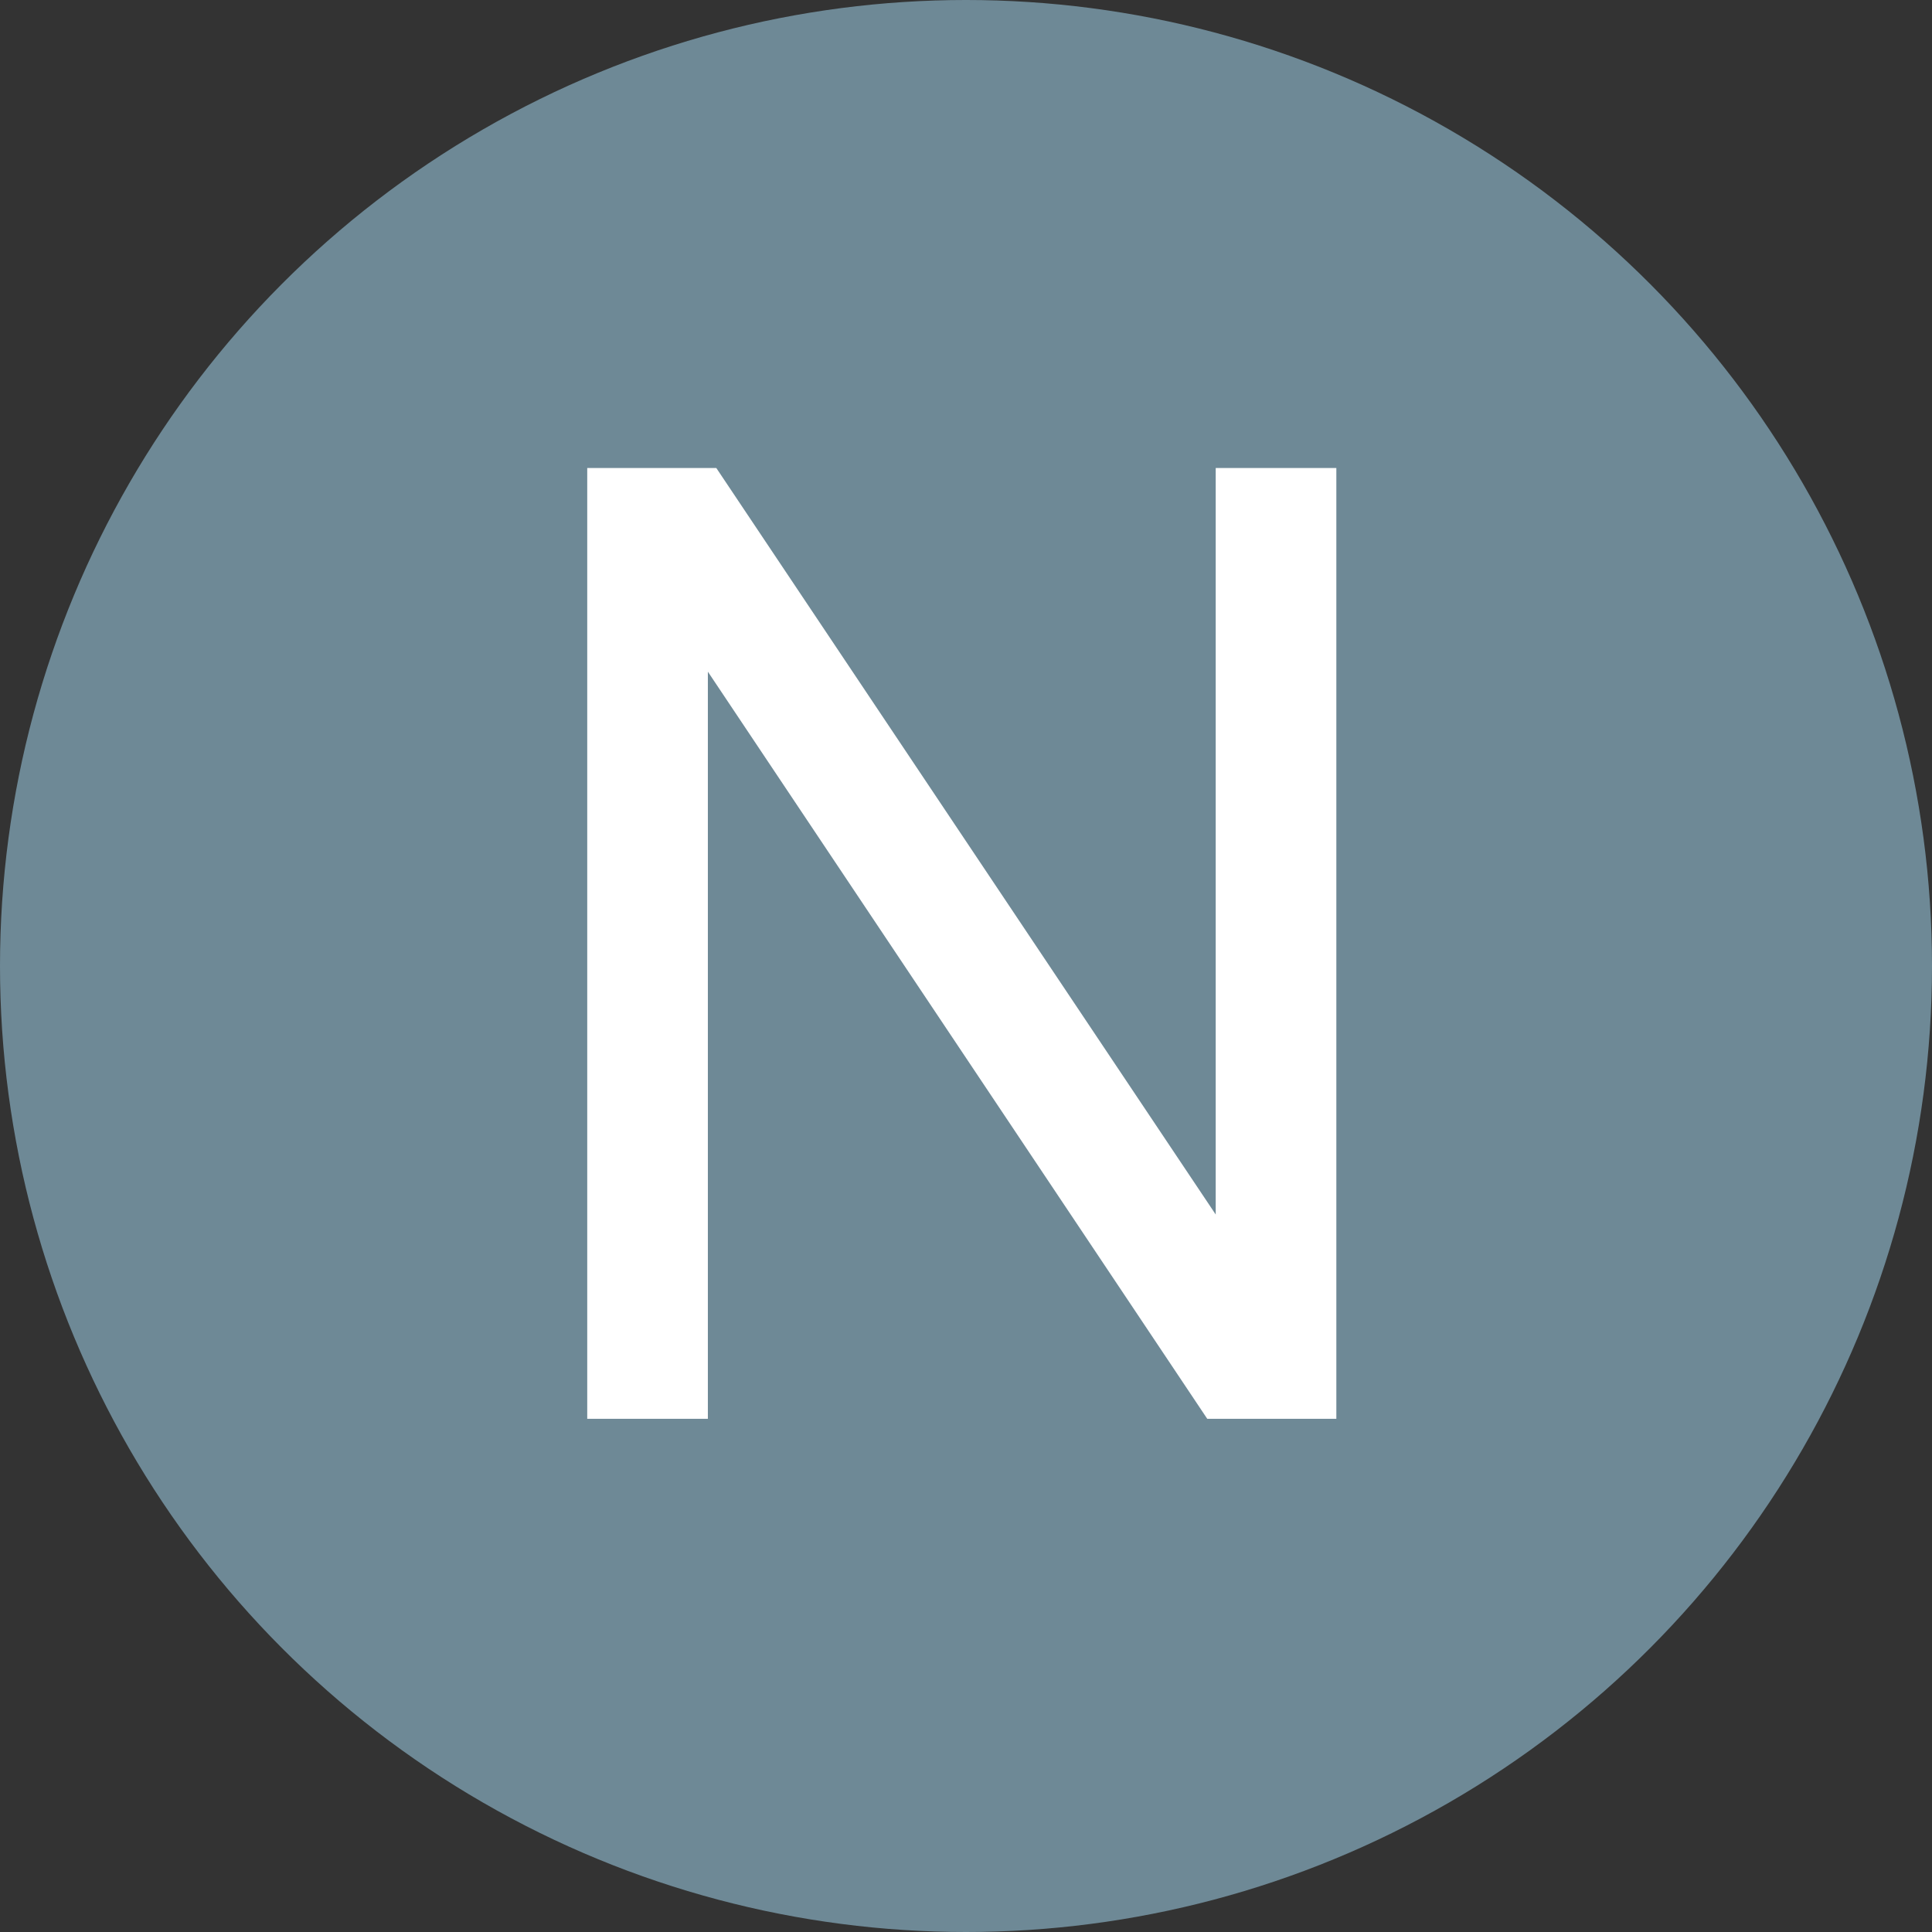
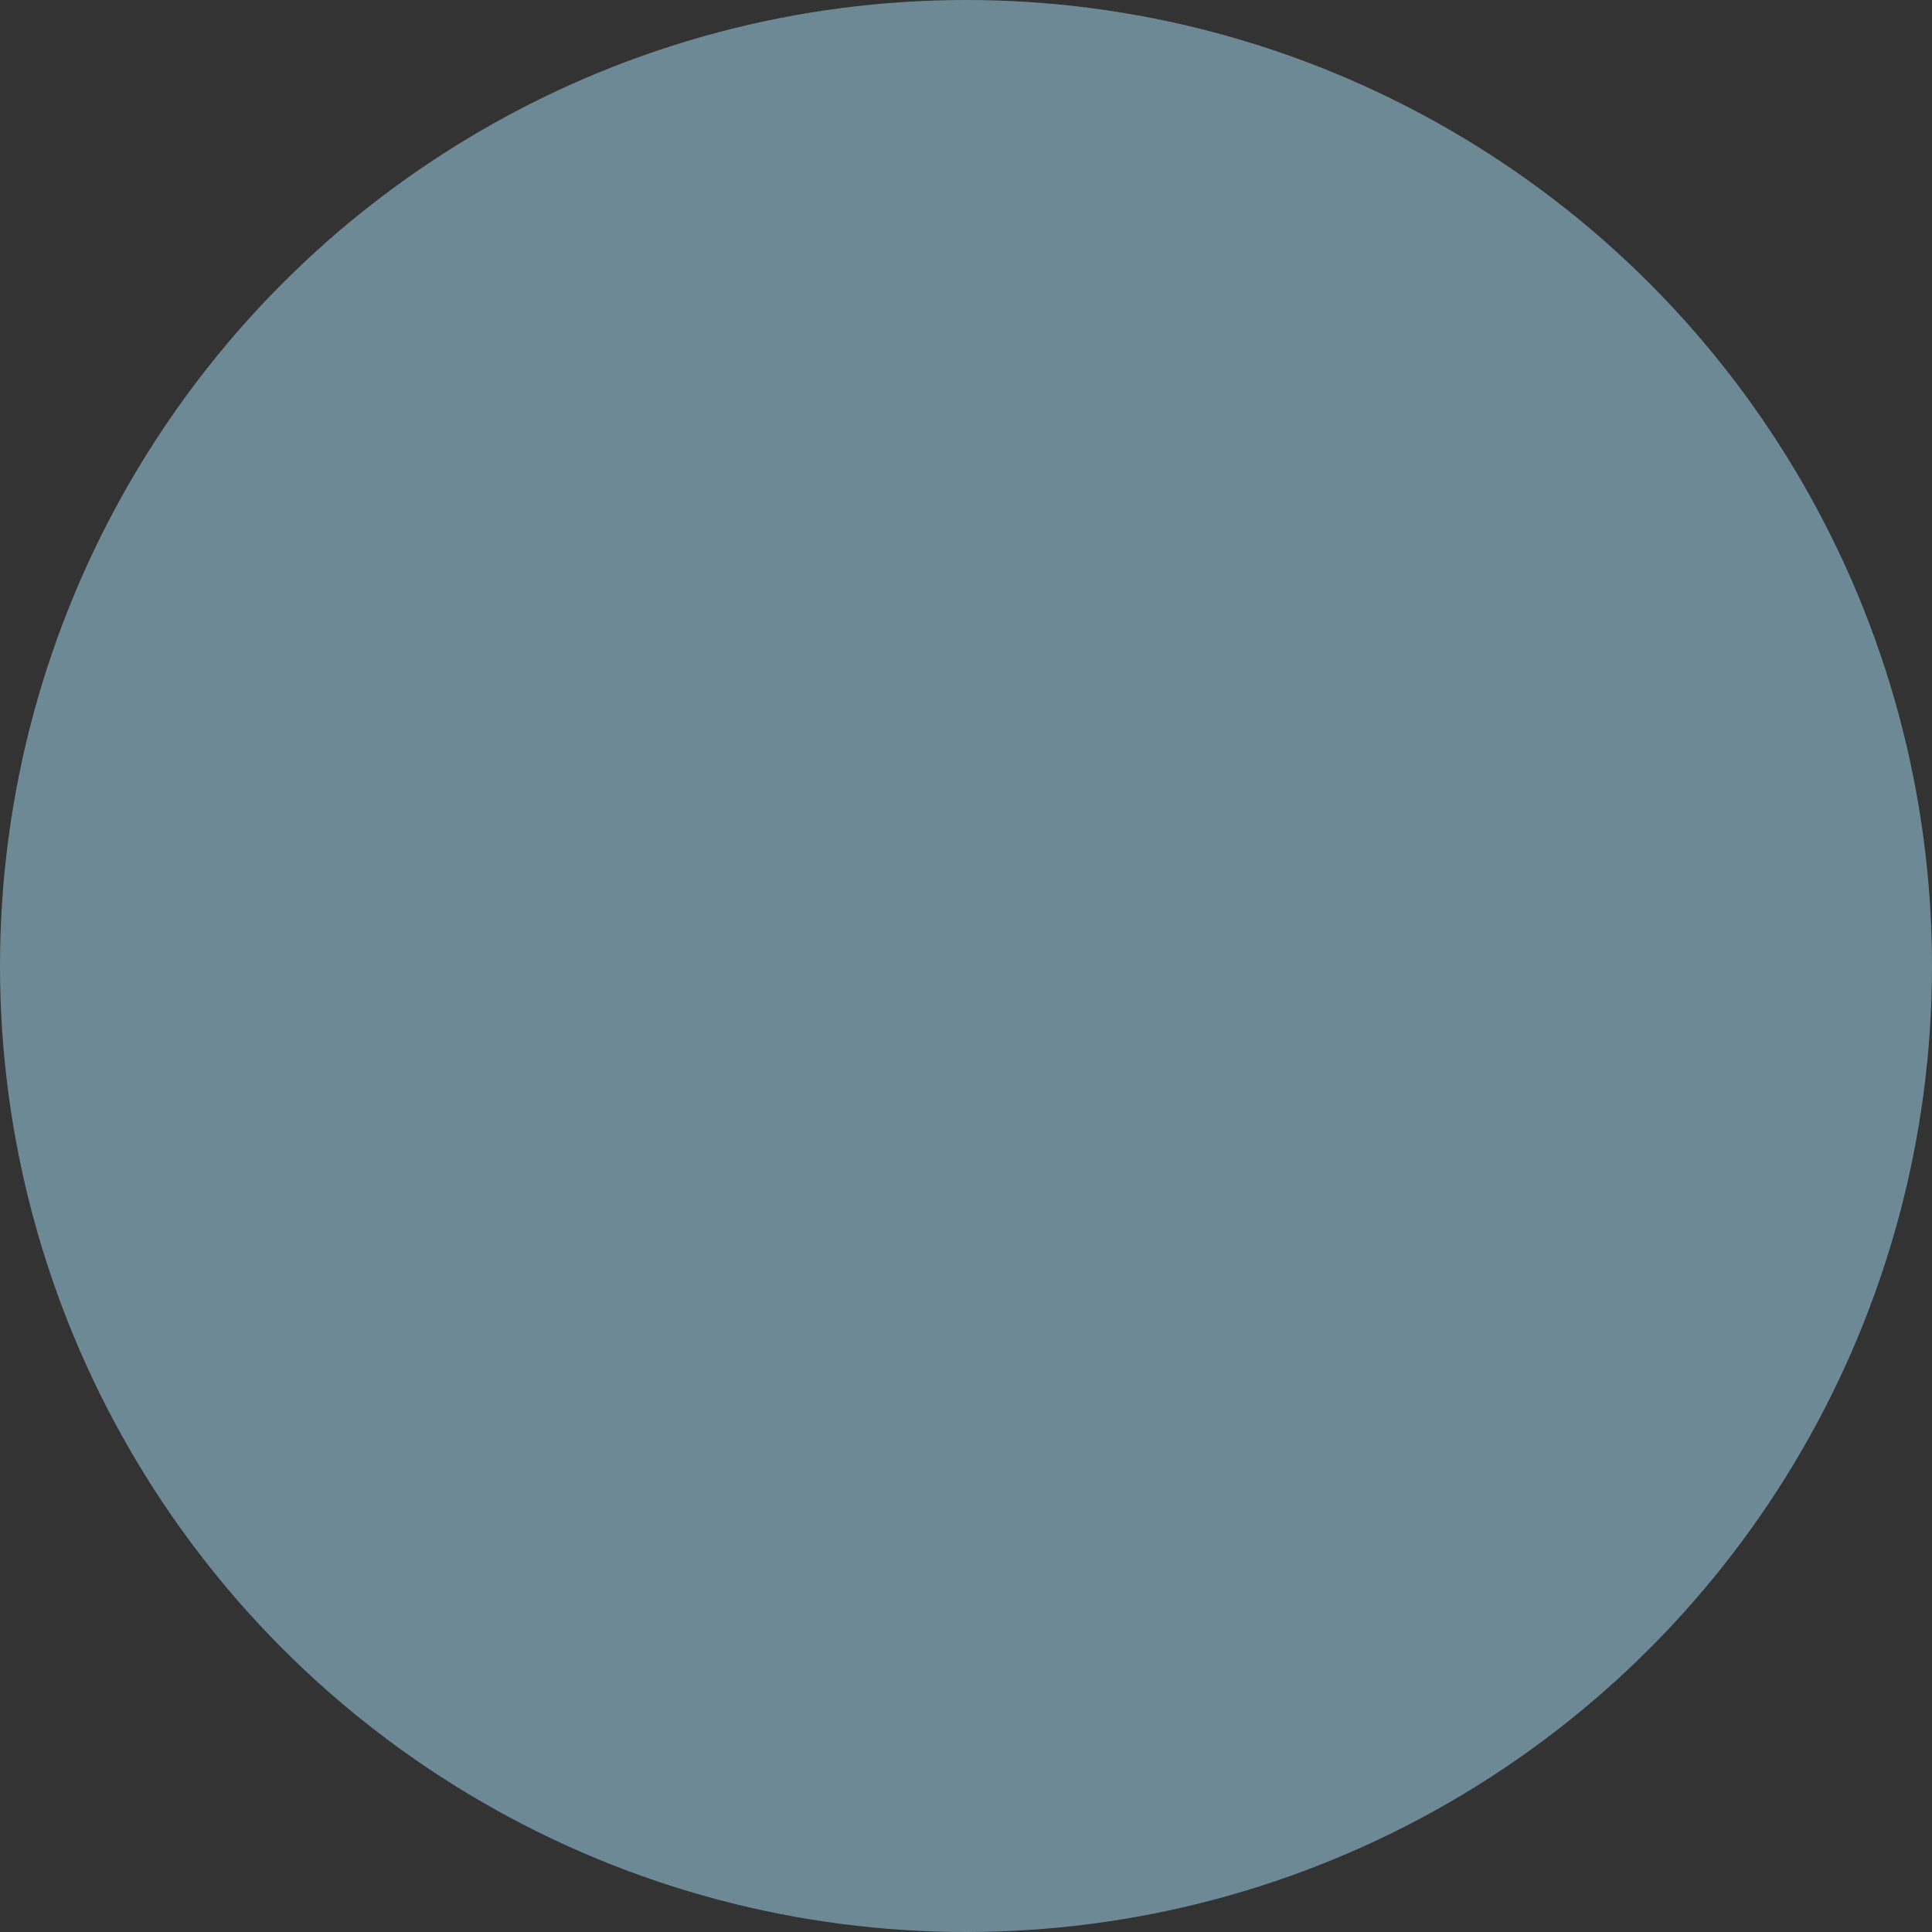
<svg xmlns="http://www.w3.org/2000/svg" width="64" height="64" viewBox="0 0 64 64" fill="none">
  <rect x="0" y="0" width="64" height="64" fill="#333333" stroke="none" />
  <circle cx="32" cy="32" r="32" fill="#6E8996" />
-   <path d="M19.453 47V15.504H23.729L40.272 40.232V15.504H44.268V47H39.992L23.449 22.25V47H19.453Z" fill="white" />
</svg>